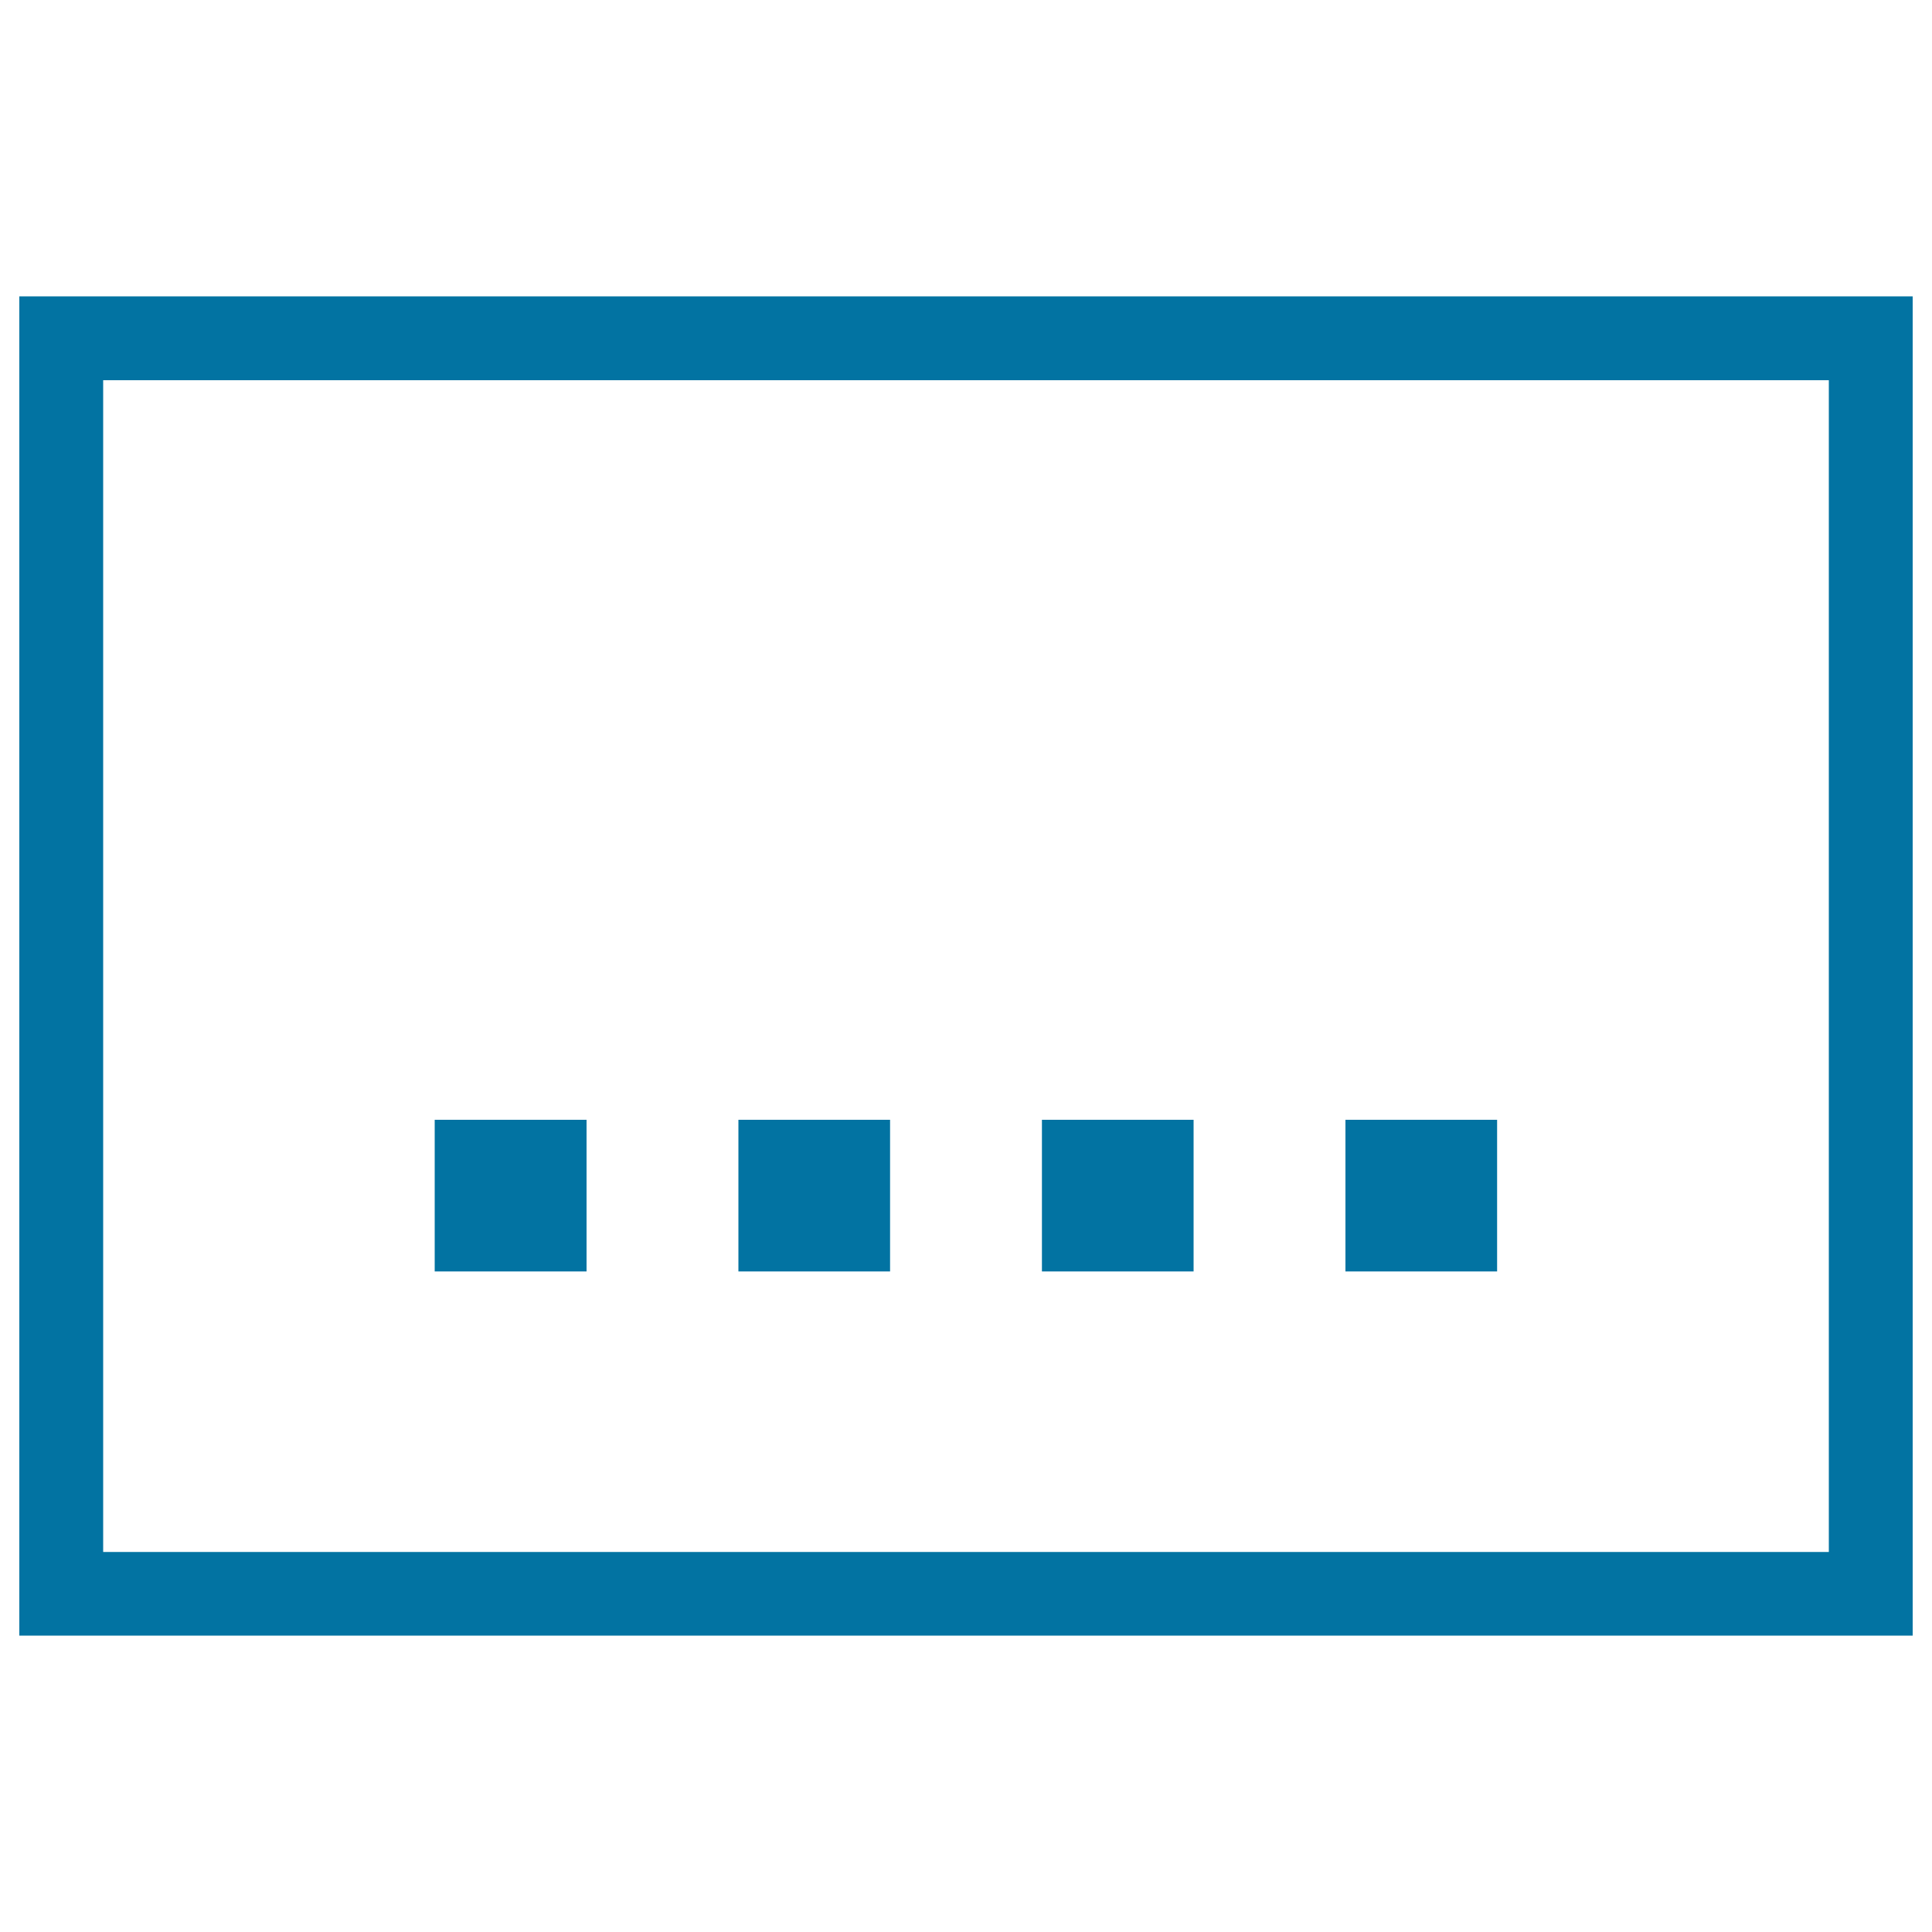
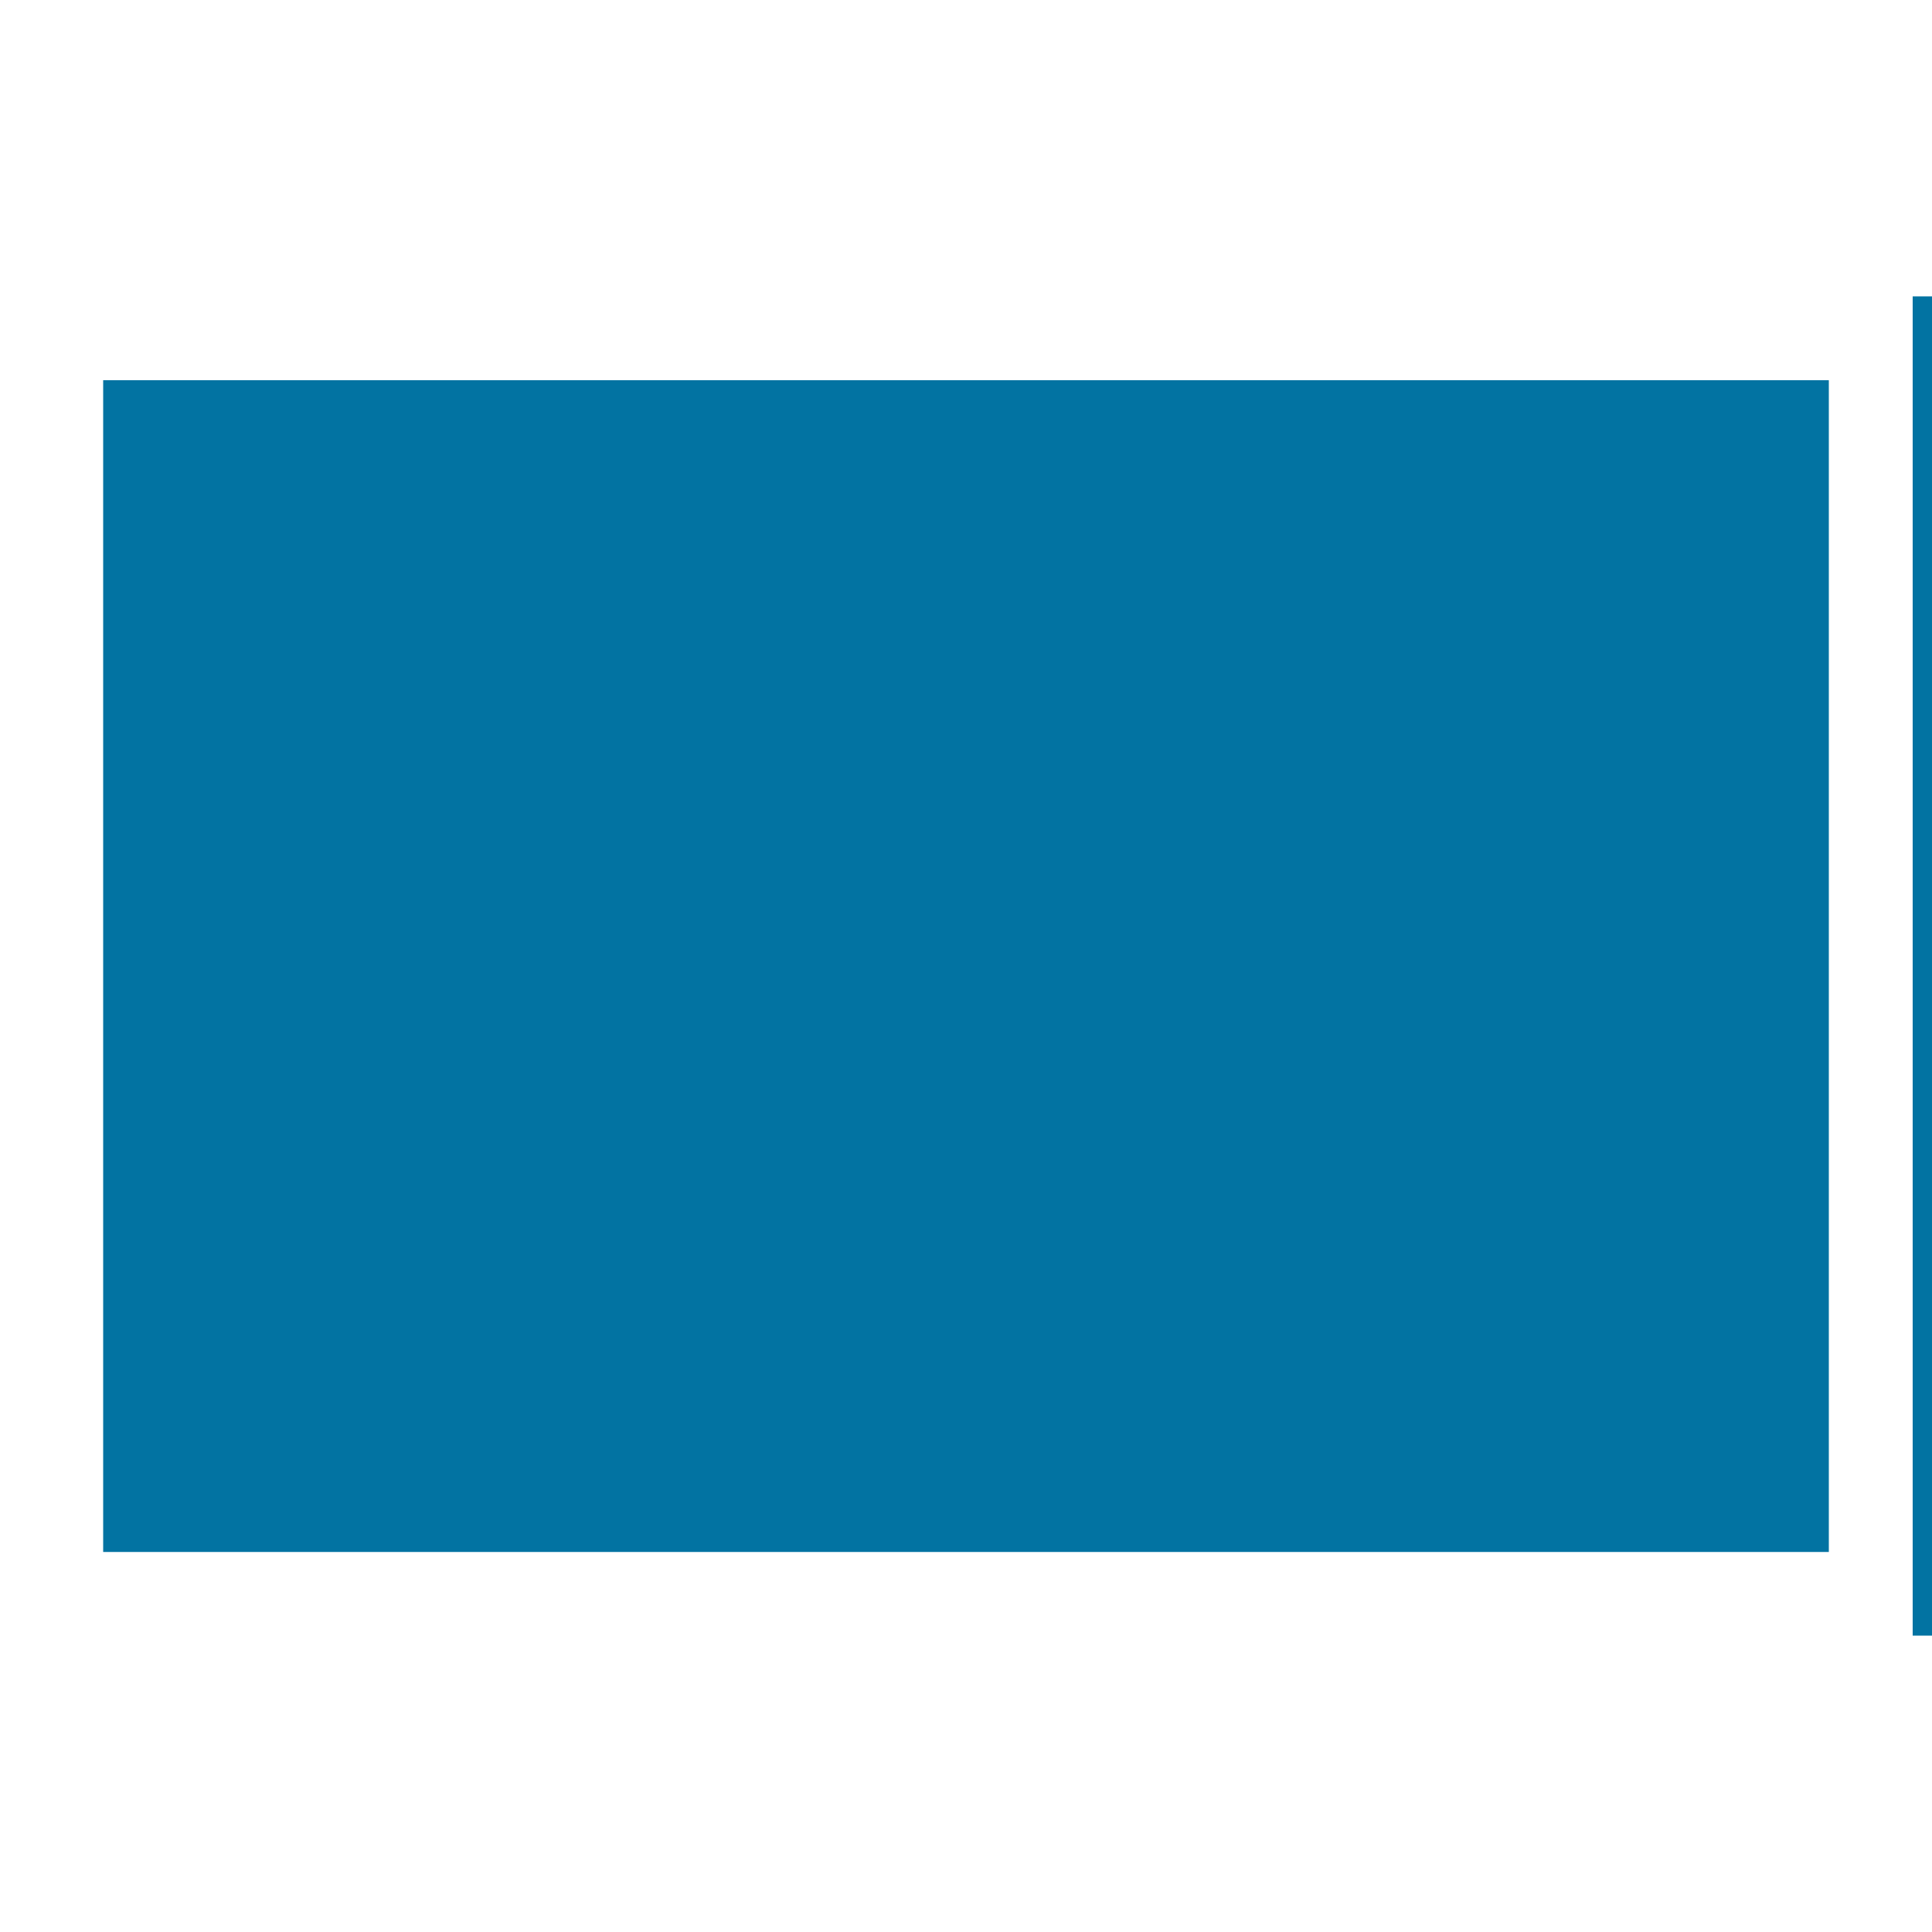
<svg xmlns="http://www.w3.org/2000/svg" viewBox="0 0 1000 1000" style="fill:#0273a2">
  <title>Writing Symbol SVG icon</title>
  <g>
    <g>
      <rect x="225" y="579.6" width="78.6" height="78.5" />
    </g>
    <g>
-       <rect x="382.2" y="579.6" width="78.5" height="78.5" />
-     </g>
+       </g>
    <g>
      <rect x="539.3" y="579.6" width="78.5" height="78.5" />
    </g>
    <g>
      <rect x="696.4" y="579.6" width="78.5" height="78.5" />
    </g>
    <g>
-       <path d="M990,846.6H10V153.4h980V846.6z M53.4,803.3h893.2V196.8H53.4V803.3z" />
+       <path d="M990,846.6V153.4h980V846.6z M53.4,803.3h893.2V196.8H53.4V803.3z" />
    </g>
  </g>
</svg>